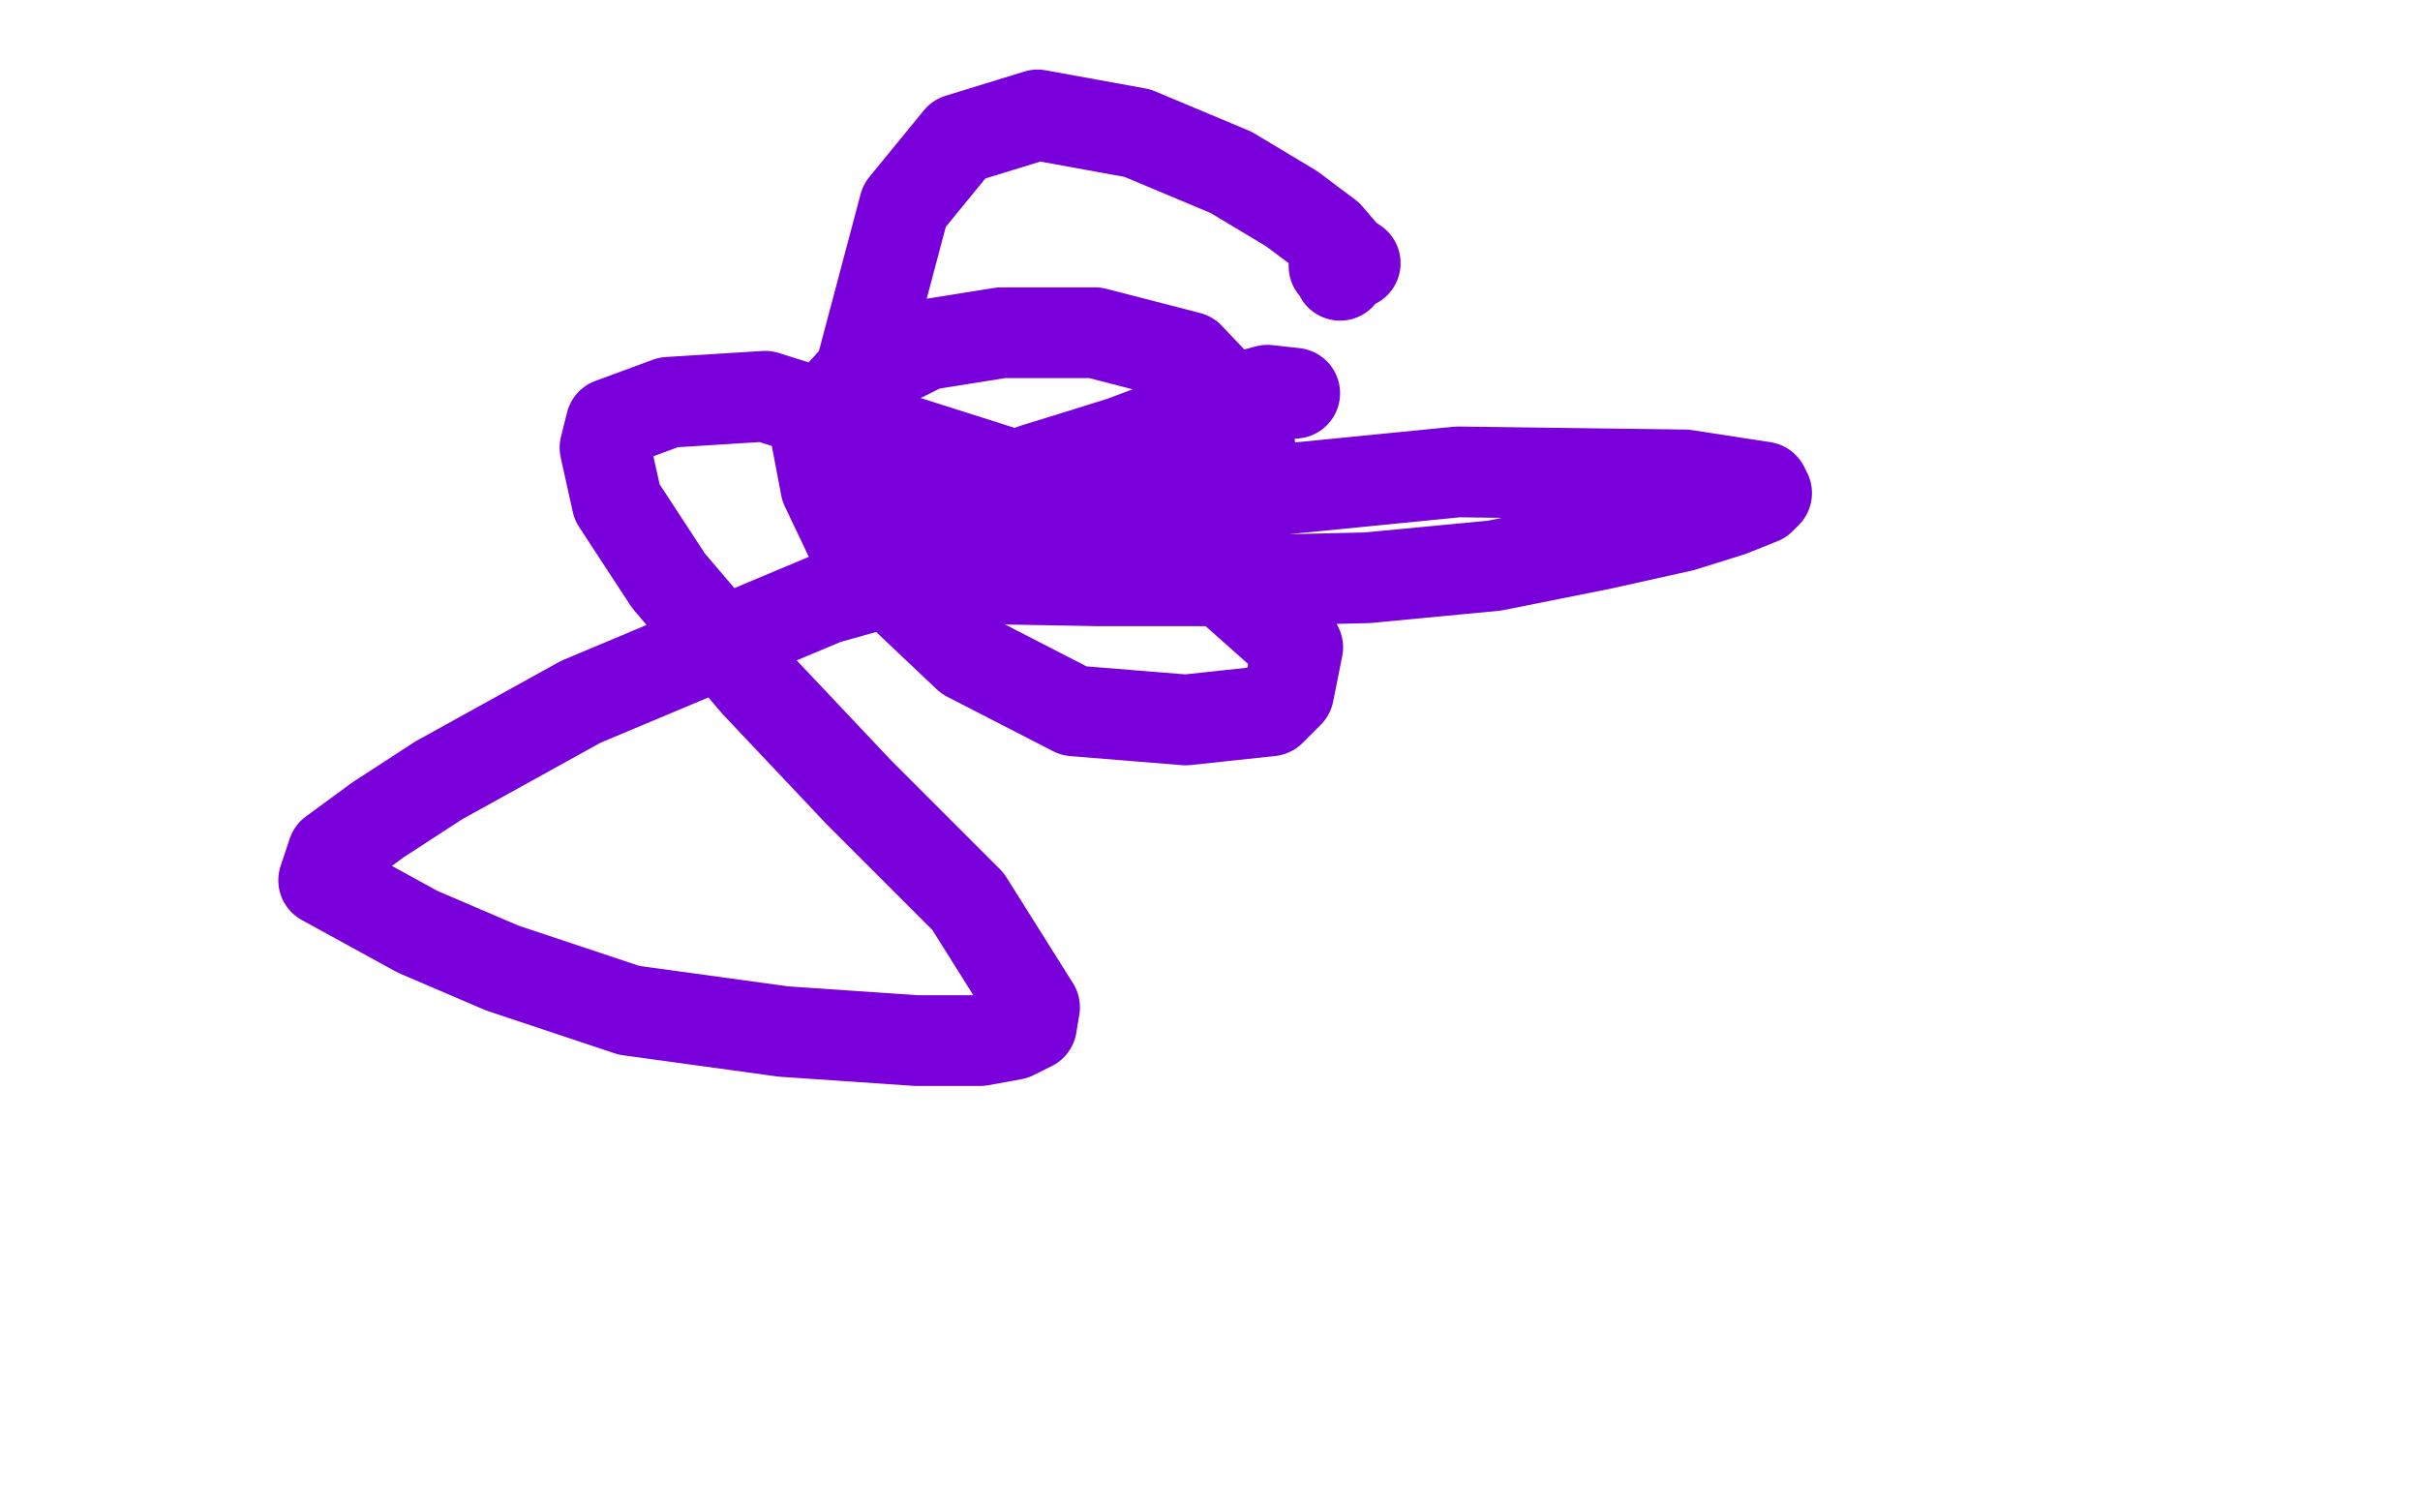
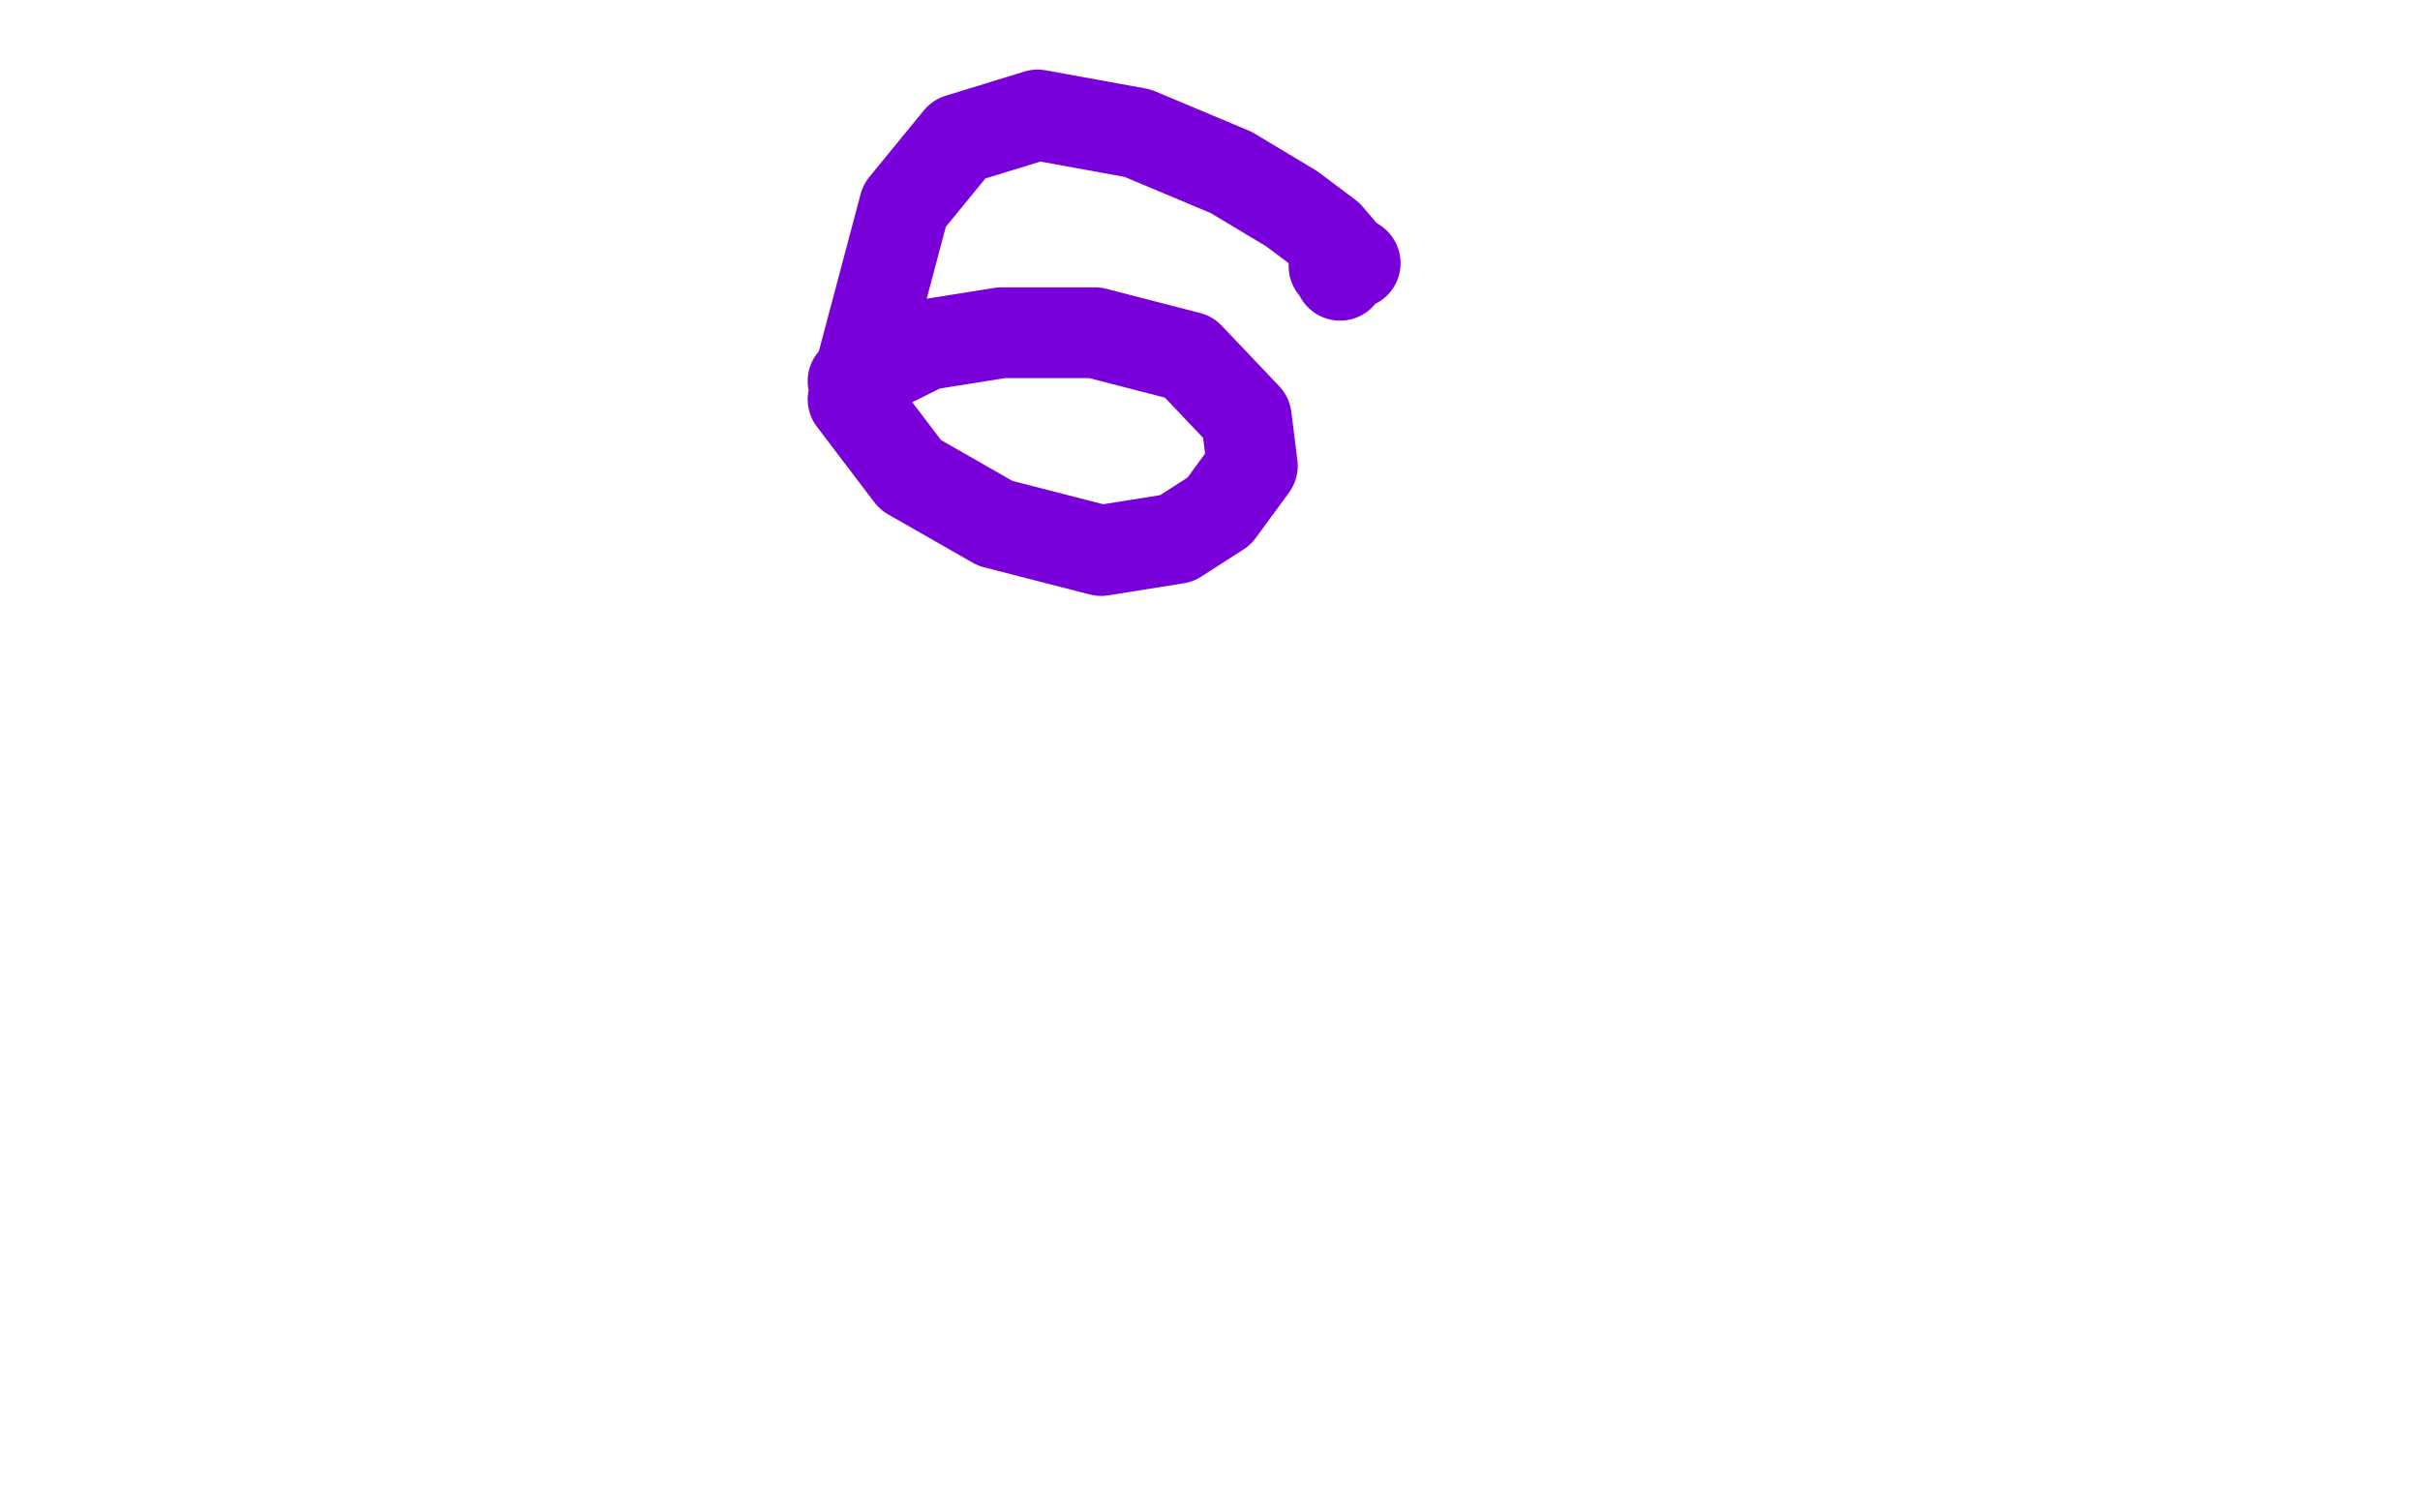
<svg xmlns="http://www.w3.org/2000/svg" width="800" height="500" version="1.1" style="stroke-antialiasing: false">
  <desc>This SVG has been created on https://colorillo.com/</desc>
  <rect x="0" y="0" width="800" height="500" style="fill: rgb(255,255,255); stroke-width:0" />
-   <polyline points="428,130 419,129 419,129 404,133 404,133 387,140 387,140 371,146 371,146 355,151 355,151 342,155 342,155 334,158 322,164 308,172 299,179 293,185 290,188 289,189 293,191 308,191 363,192 409,192 452,191 494,187 529,180 556,174 572,169 582,165 584,163 583,161 557,157 482,156 391,165 273,198 192,232 145,258 125,271 110,282 107,291 138,308 166,320 208,334 259,341 303,344 324,344 335,342 337,341 341,339 342,333 320,298 284,262 250,226 221,192 204,166 200,148 202,140 221,133 253,131 360,165 402,190 429,214 426,229 420,235 392,238 355,235 320,217 283,182 273,161 269,140 282,126" style="fill: none; stroke: #7a00db; stroke-width: 30; stroke-linejoin: round; stroke-linecap: round; stroke-antialiasing: false; stroke-antialias: 0; opacity: 1.0" />
  <polyline points="282,126 306,114 331,110 362,110 393,118 412,138 414,154 403,169 389,178 364,182 329,173 301,157 282,132 299,68 317,46 343,38 376,44 407,57 427,69 439,78 445,85 448,87 445,87 443,87 442,87 441,87 441,88 443,90 443,91" style="fill: none; stroke: #7a00db; stroke-width: 30; stroke-linejoin: round; stroke-linecap: round; stroke-antialiasing: false; stroke-antialias: 0; opacity: 1.0" />
</svg>